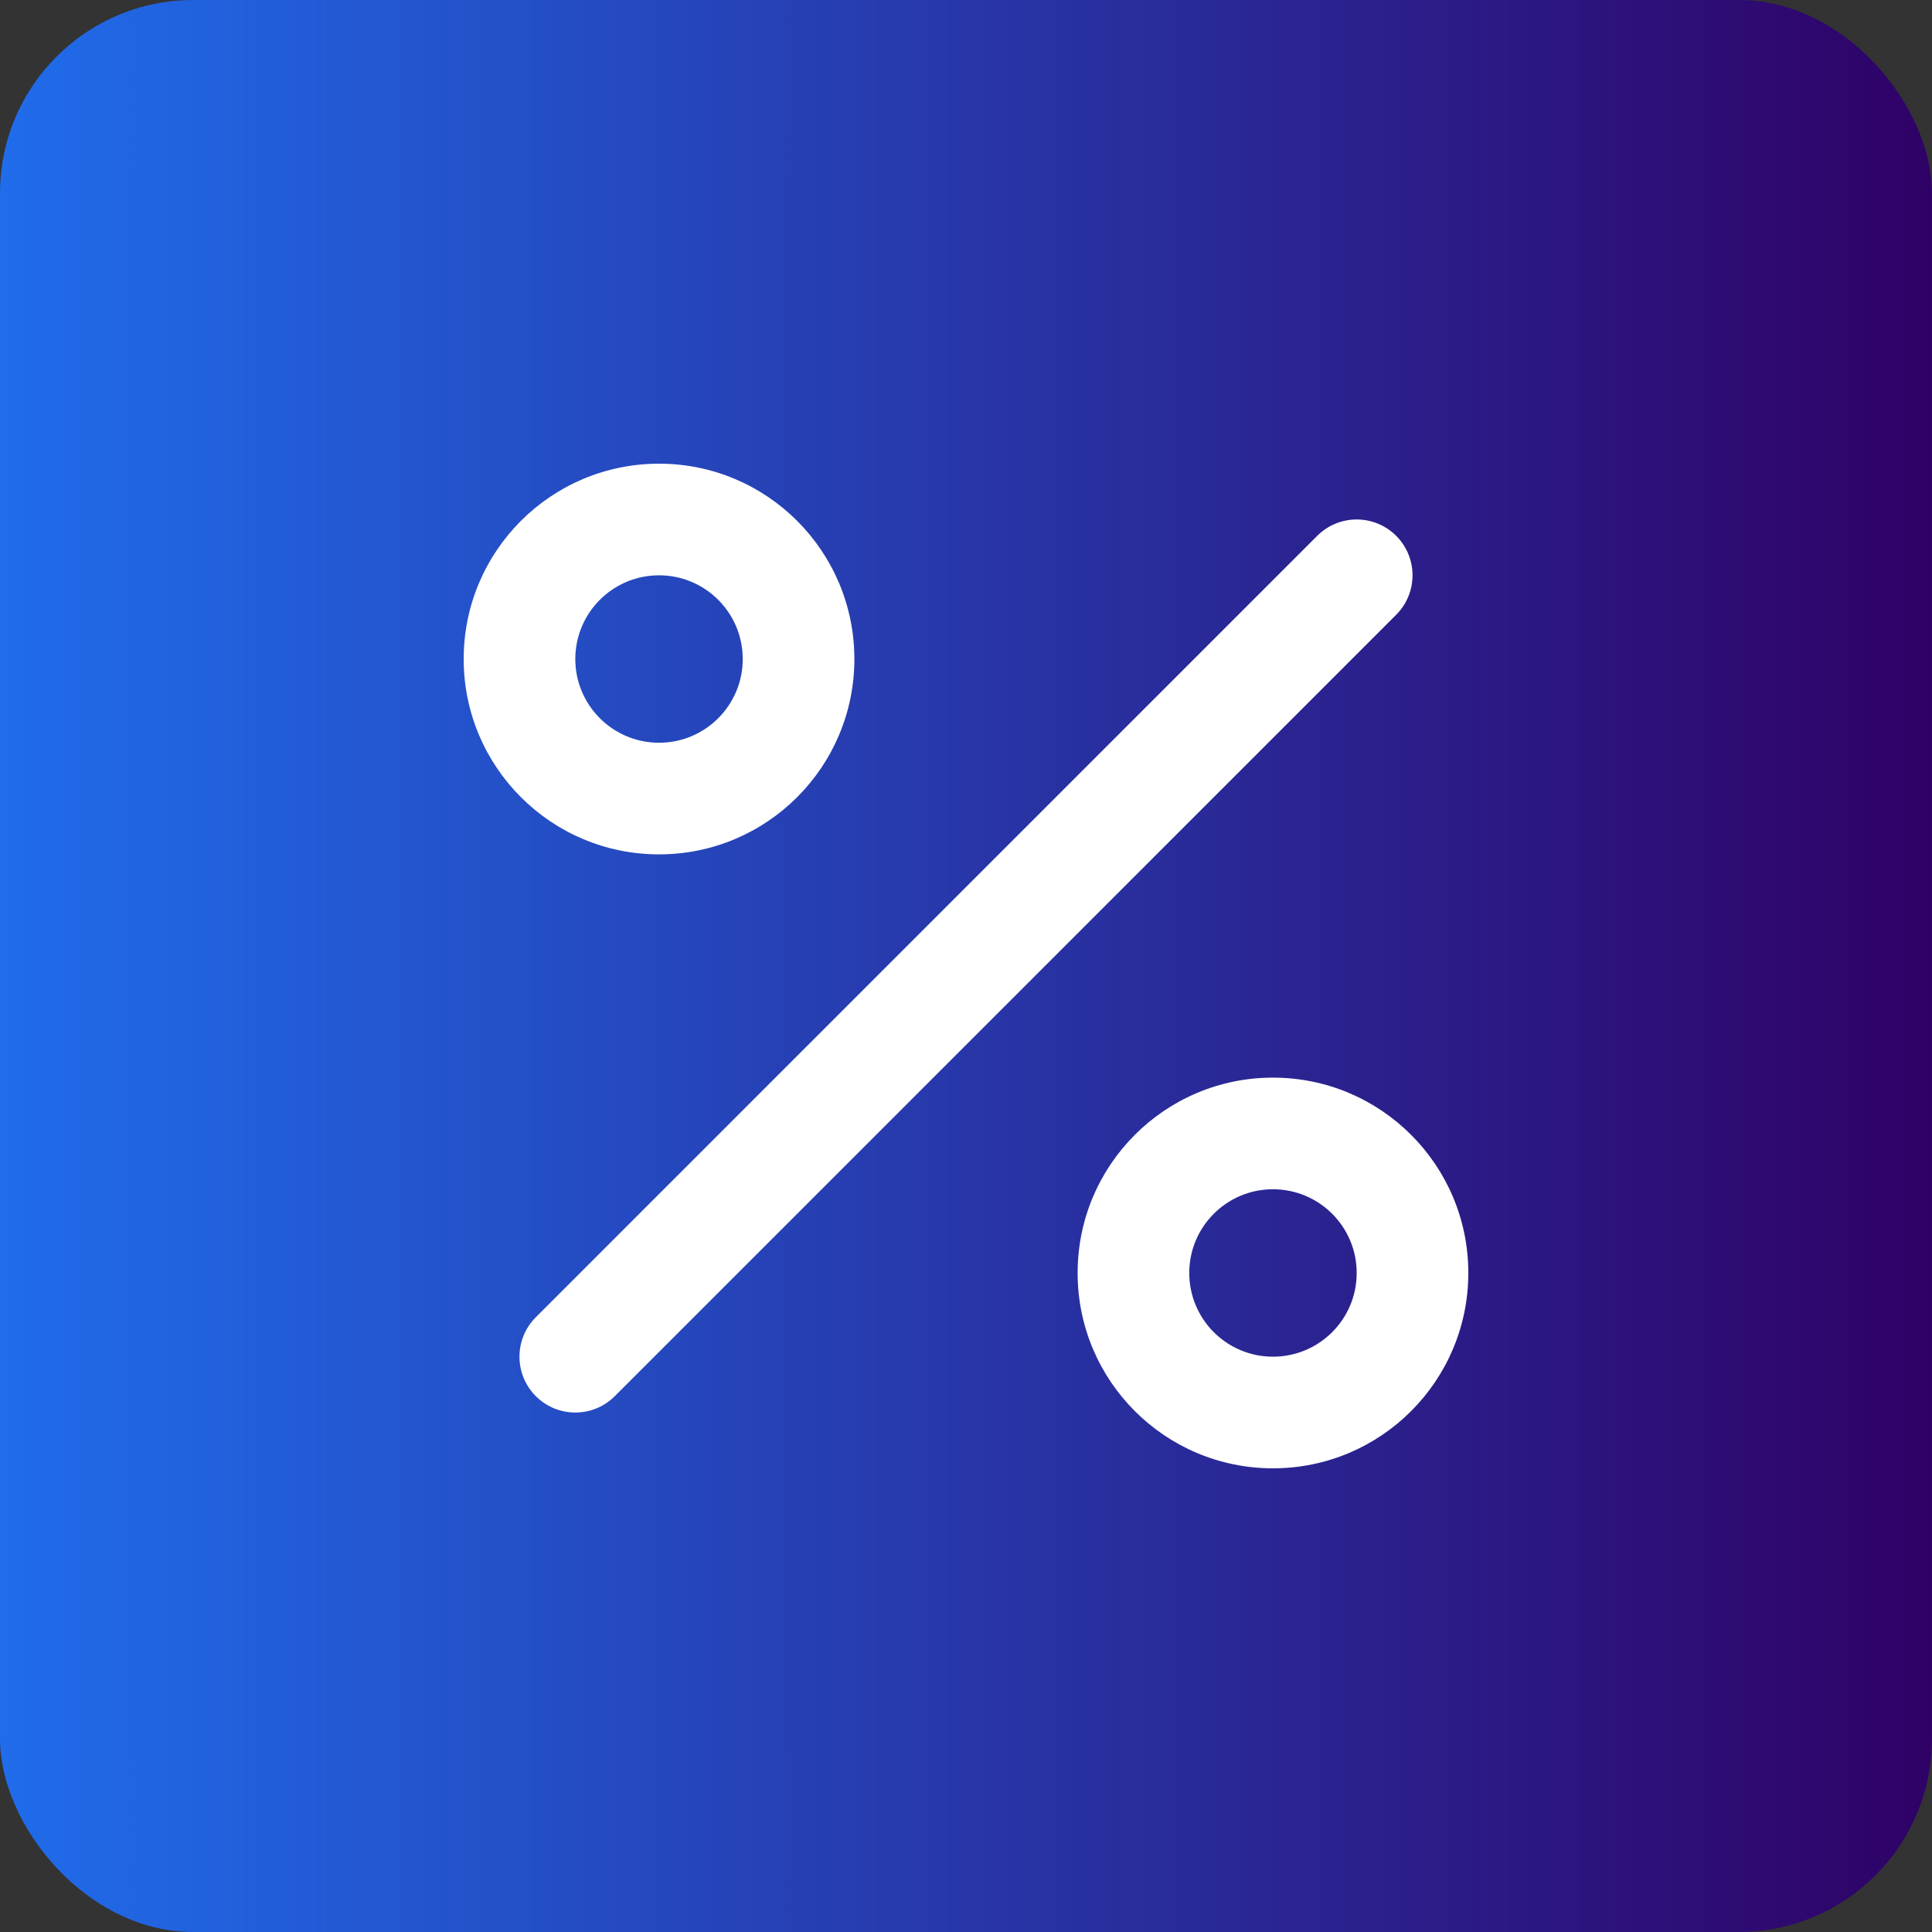
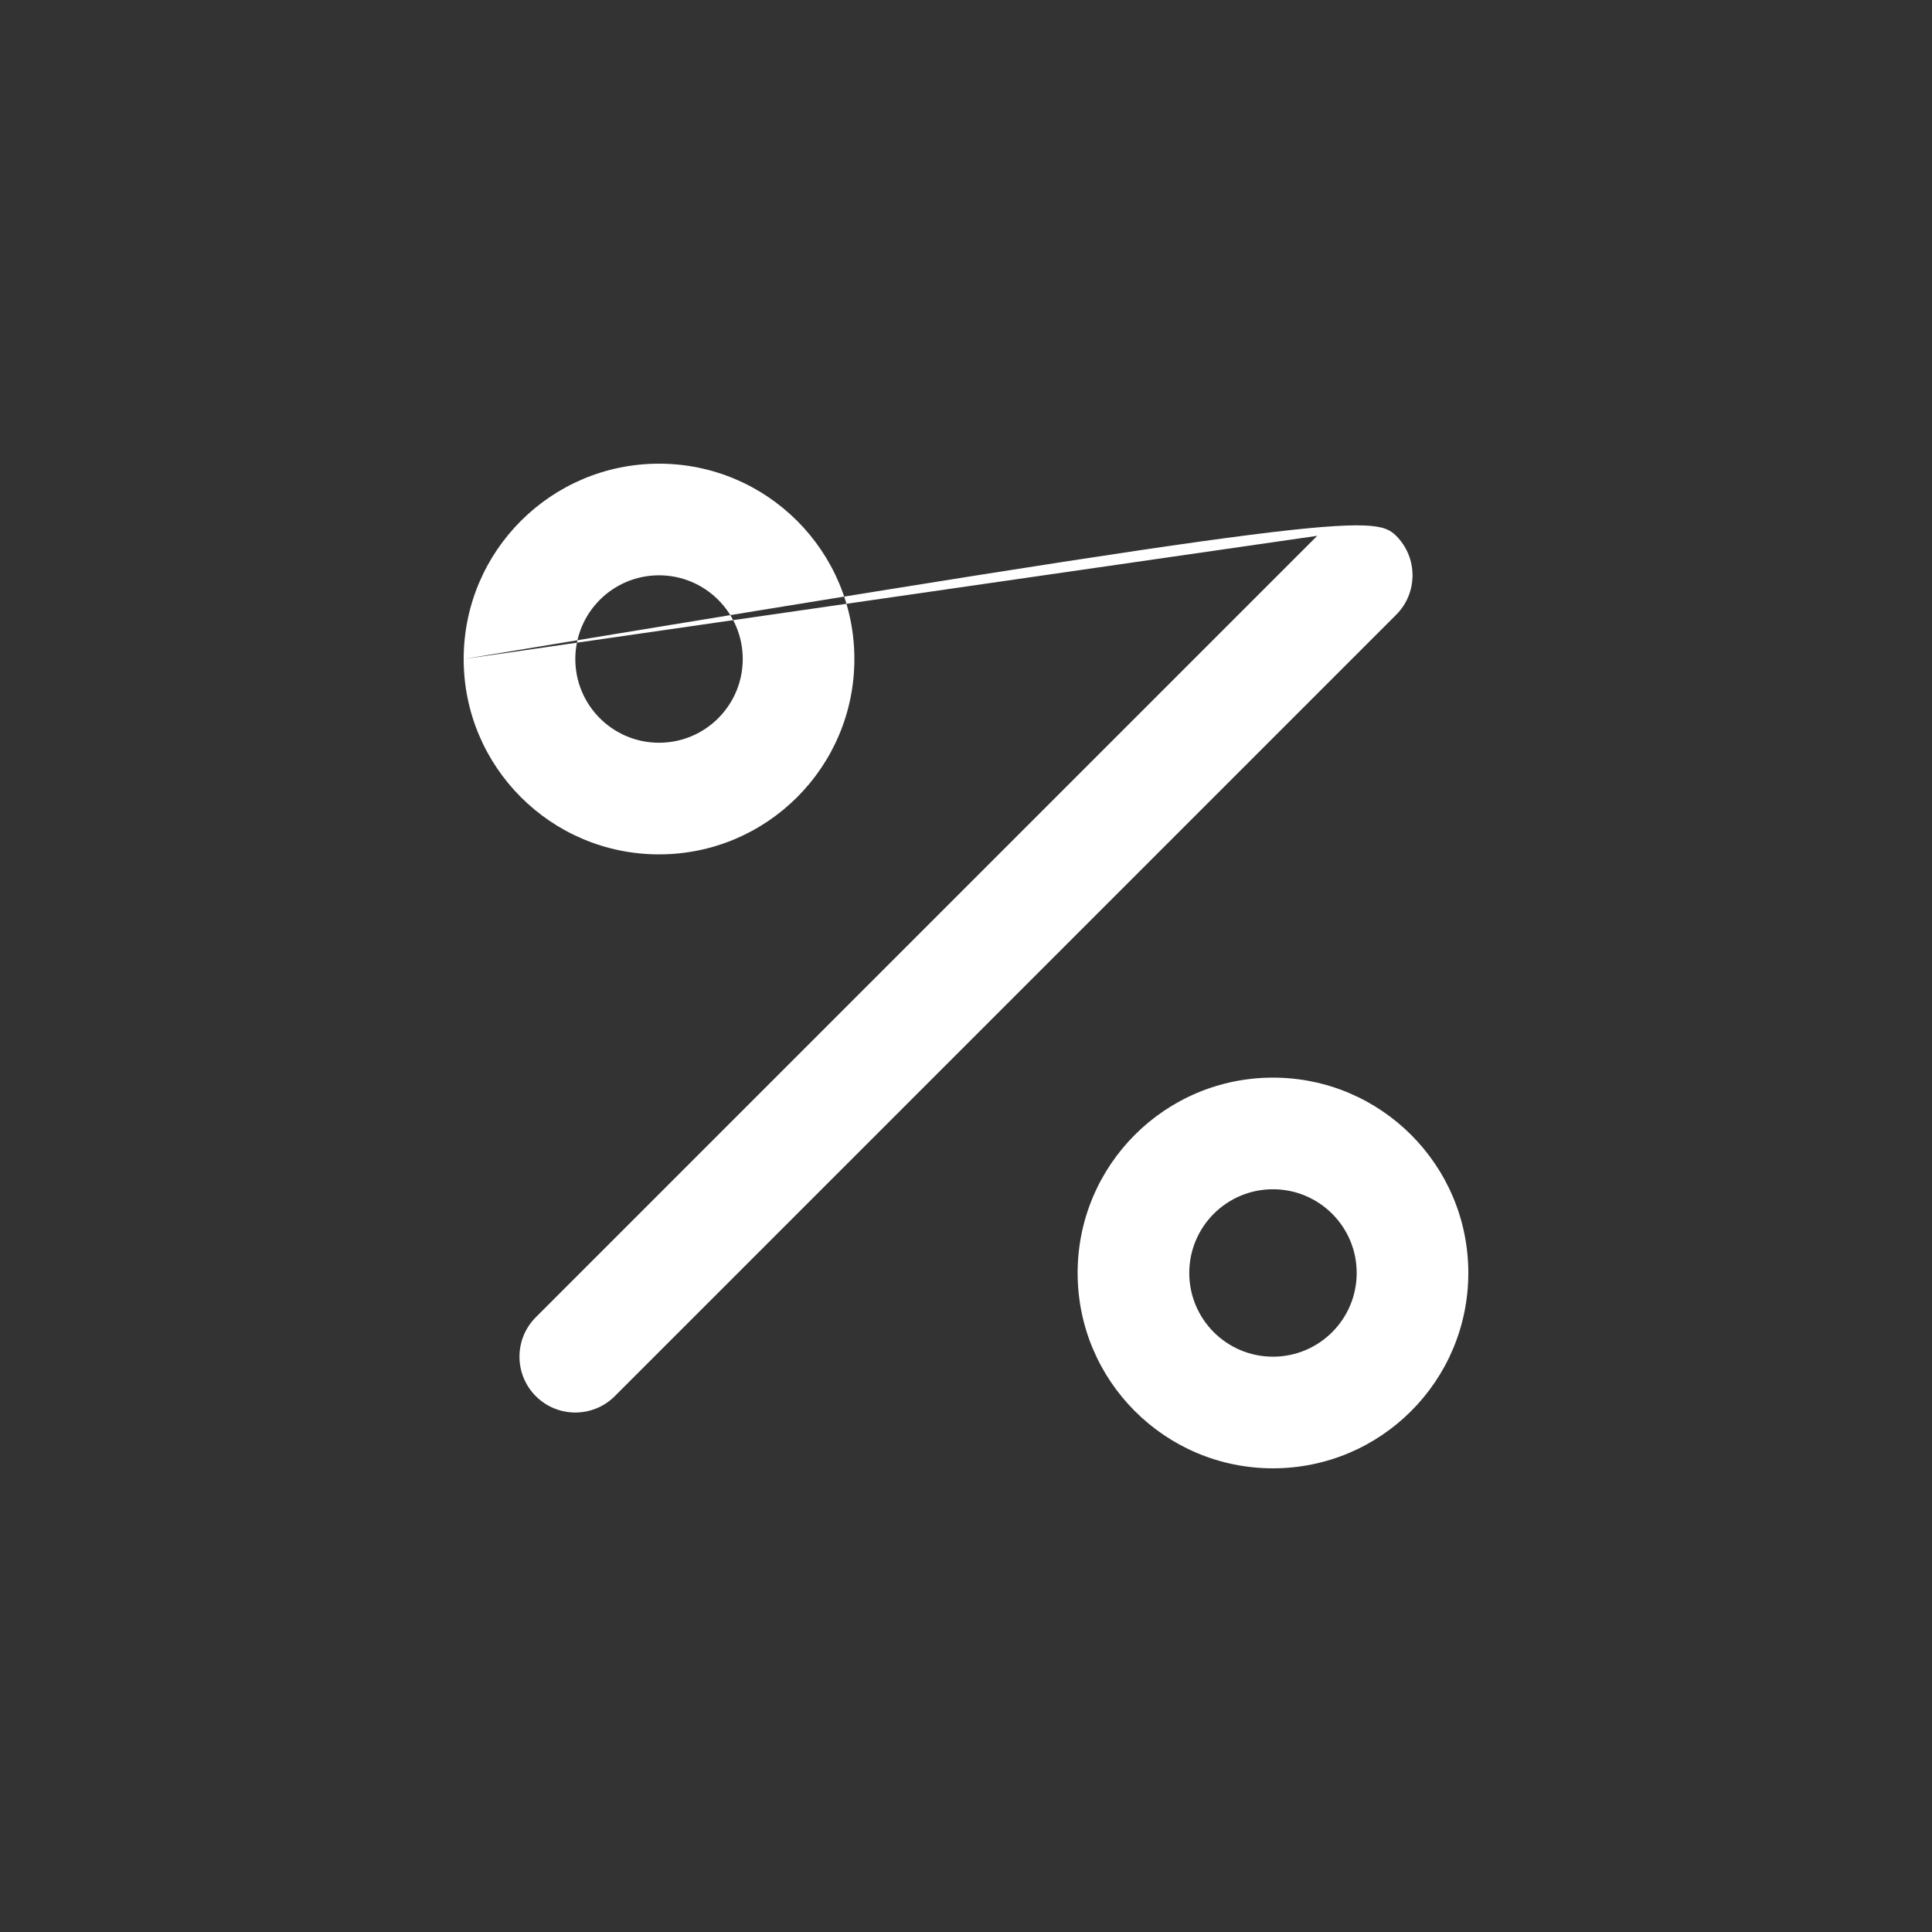
<svg xmlns="http://www.w3.org/2000/svg" width="50" height="50" viewBox="0 0 50 50" fill="none">
  <rect x="0" y="0" width="50" height="50" fill="#333333" stroke="none" />
-   <rect width="50" height="50" rx="5" fill="url(#paint0_linear_50_50)" />
-   <path fill-rule="evenodd" clip-rule="evenodd" d="M17.056 14.889C15.859 14.889 14.889 15.859 14.889 17.056C14.889 18.252 15.859 19.222 17.056 19.222C18.252 19.222 19.222 18.252 19.222 17.056C19.222 15.859 18.252 14.889 17.056 14.889ZM12 17.056C12 14.263 14.263 12 17.056 12C19.848 12 22.111 14.263 22.111 17.056C22.111 19.848 19.848 22.111 17.056 22.111C14.263 22.111 12 19.848 12 17.056ZM34.09 13.867C34.654 13.303 35.568 13.303 36.133 13.867C36.697 14.432 36.697 15.346 36.133 15.91L15.91 36.133C15.346 36.697 14.432 36.697 13.867 36.133C13.303 35.568 13.303 34.654 13.867 34.09L34.09 13.867ZM32.944 30.778C31.748 30.778 30.778 31.748 30.778 32.944C30.778 34.141 31.748 35.111 32.944 35.111C34.141 35.111 35.111 34.141 35.111 32.944C35.111 31.748 34.141 30.778 32.944 30.778ZM27.889 32.944C27.889 30.152 30.152 27.889 32.944 27.889C35.737 27.889 38 30.152 38 32.944C38 35.737 35.737 38 32.944 38C30.152 38 27.889 35.737 27.889 32.944Z" fill="white" />
+   <path fill-rule="evenodd" clip-rule="evenodd" d="M17.056 14.889C15.859 14.889 14.889 15.859 14.889 17.056C14.889 18.252 15.859 19.222 17.056 19.222C18.252 19.222 19.222 18.252 19.222 17.056C19.222 15.859 18.252 14.889 17.056 14.889ZM12 17.056C12 14.263 14.263 12 17.056 12C19.848 12 22.111 14.263 22.111 17.056C22.111 19.848 19.848 22.111 17.056 22.111C14.263 22.111 12 19.848 12 17.056ZC34.654 13.303 35.568 13.303 36.133 13.867C36.697 14.432 36.697 15.346 36.133 15.91L15.91 36.133C15.346 36.697 14.432 36.697 13.867 36.133C13.303 35.568 13.303 34.654 13.867 34.09L34.09 13.867ZM32.944 30.778C31.748 30.778 30.778 31.748 30.778 32.944C30.778 34.141 31.748 35.111 32.944 35.111C34.141 35.111 35.111 34.141 35.111 32.944C35.111 31.748 34.141 30.778 32.944 30.778ZM27.889 32.944C27.889 30.152 30.152 27.889 32.944 27.889C35.737 27.889 38 30.152 38 32.944C38 35.737 35.737 38 32.944 38C30.152 38 27.889 35.737 27.889 32.944Z" fill="white" />
  <defs>
    <linearGradient id="paint0_linear_50_50" x1="0" y1="25" x2="50" y2="25" gradientUnits="userSpaceOnUse">
      <stop stop-color="#206CEB" />
      <stop offset="1" stop-color="#2F0166" />
    </linearGradient>
  </defs>
</svg>